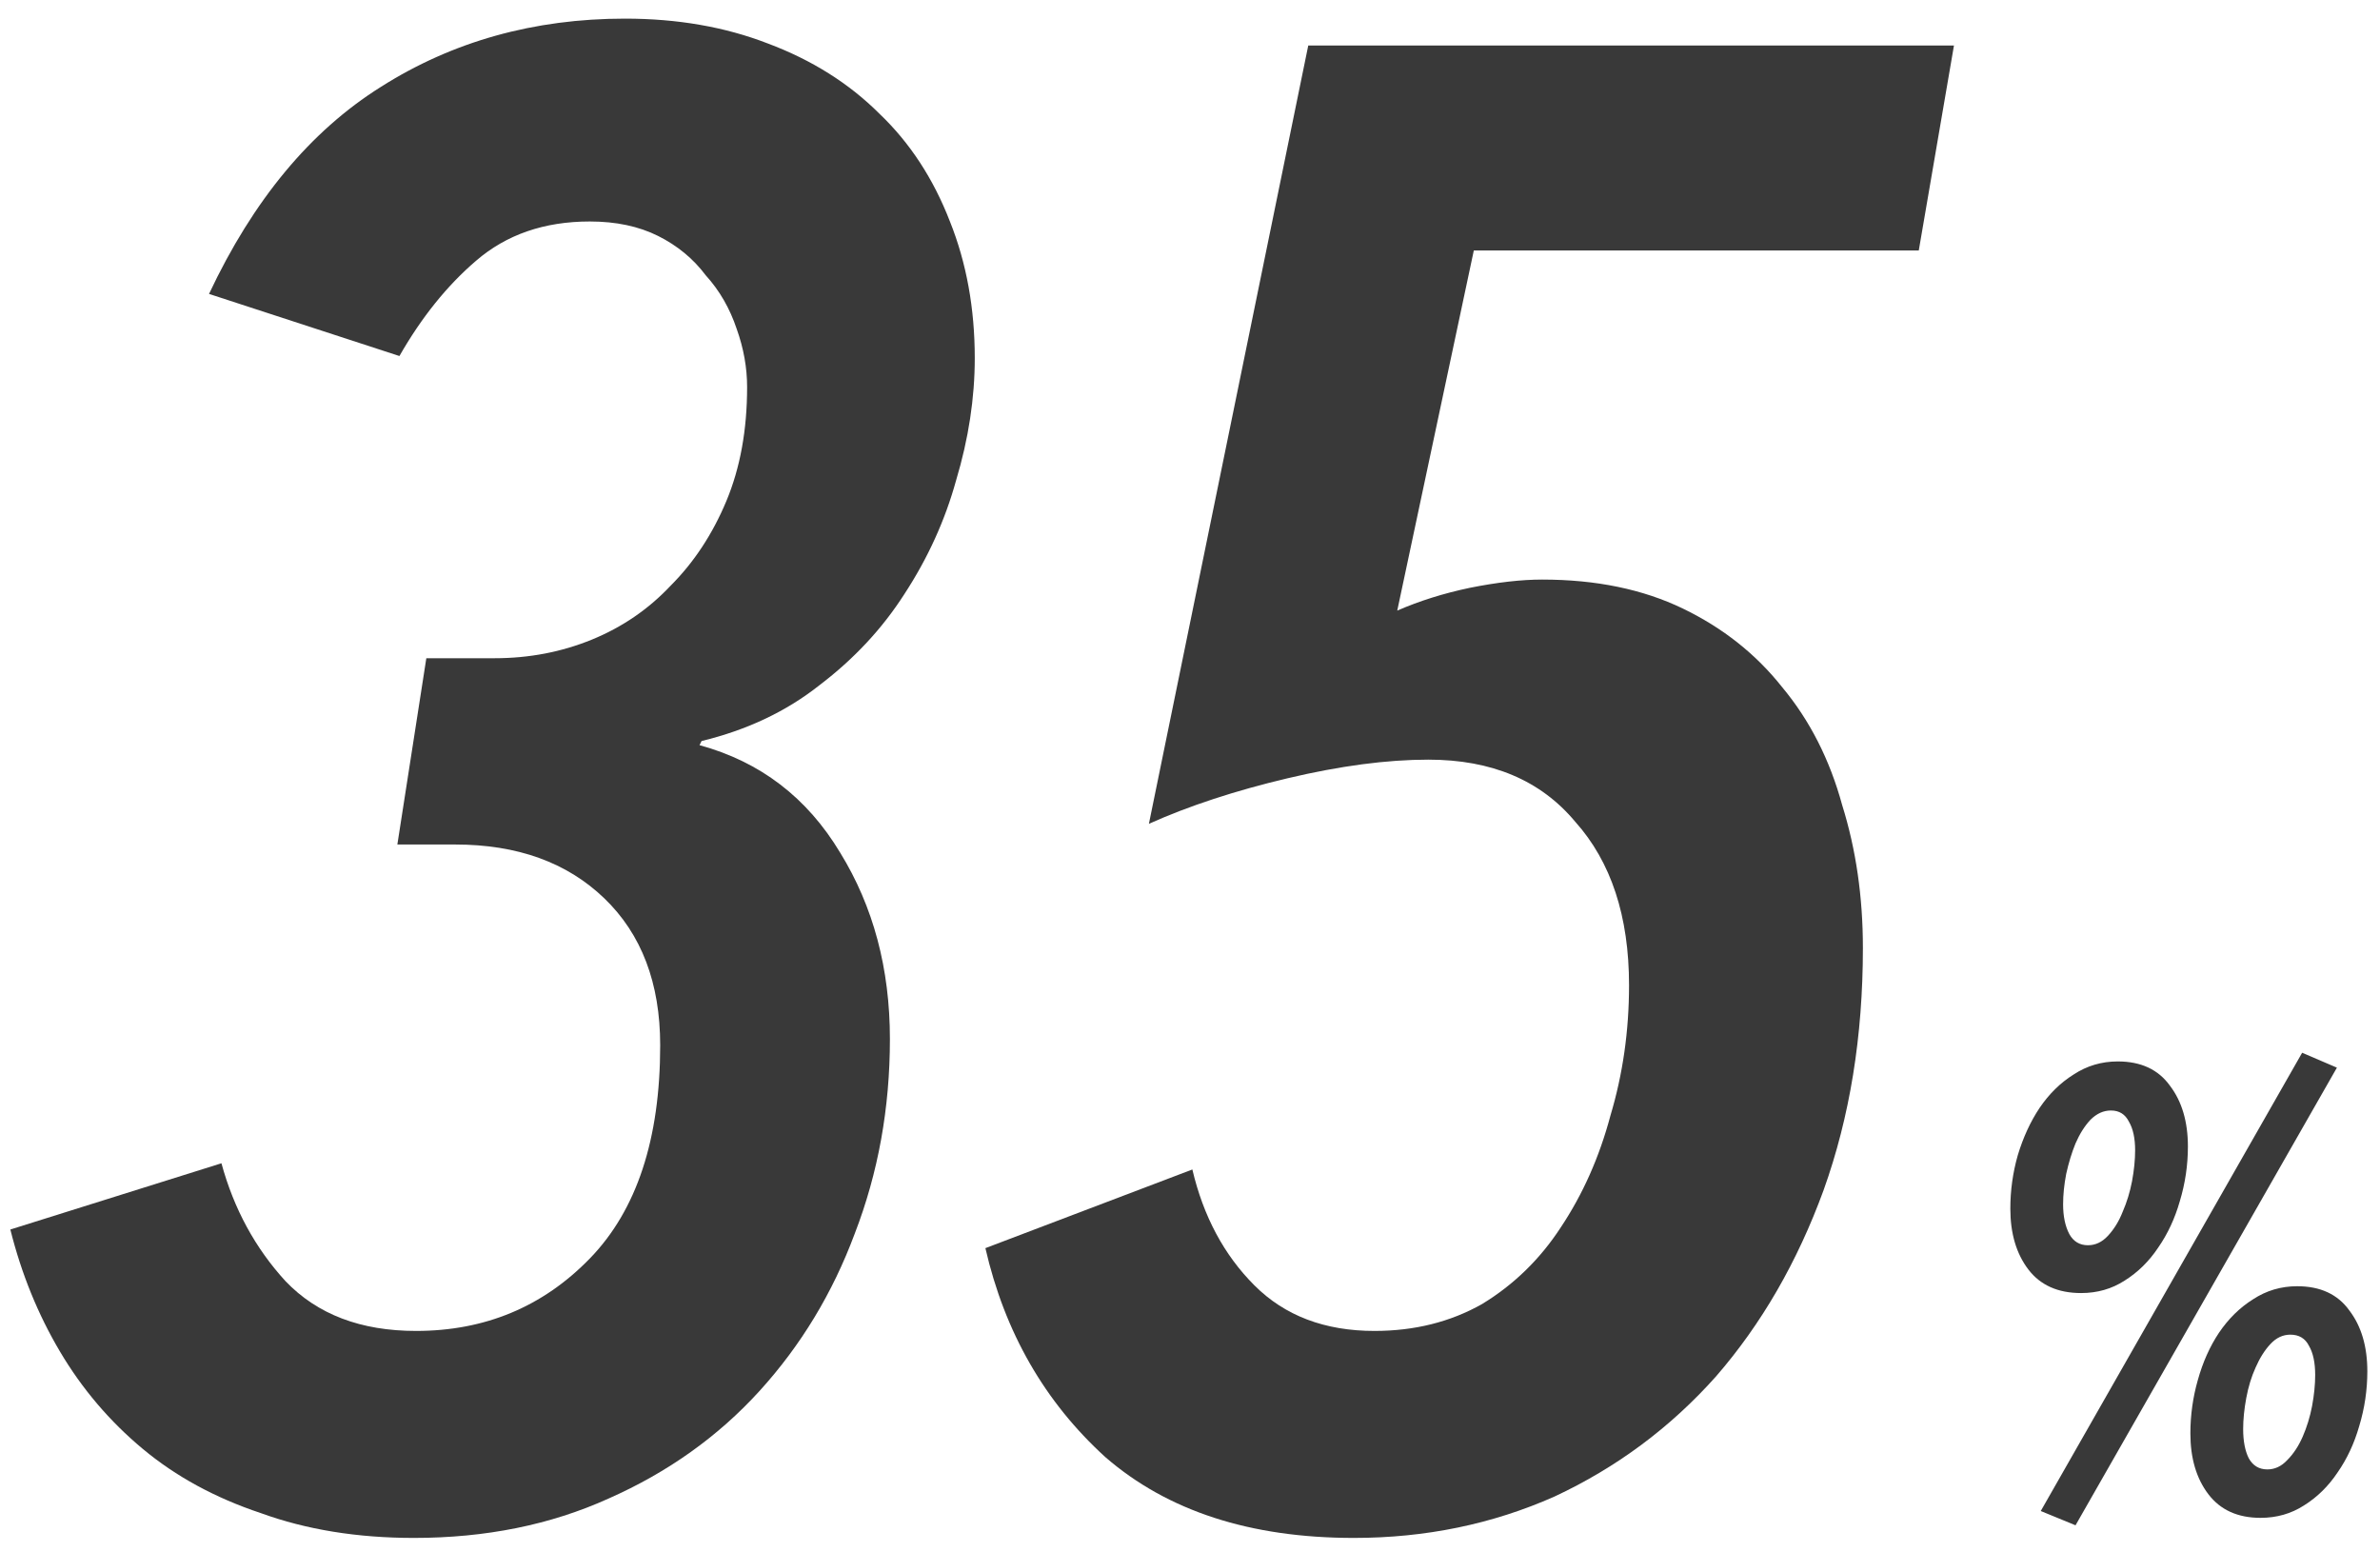
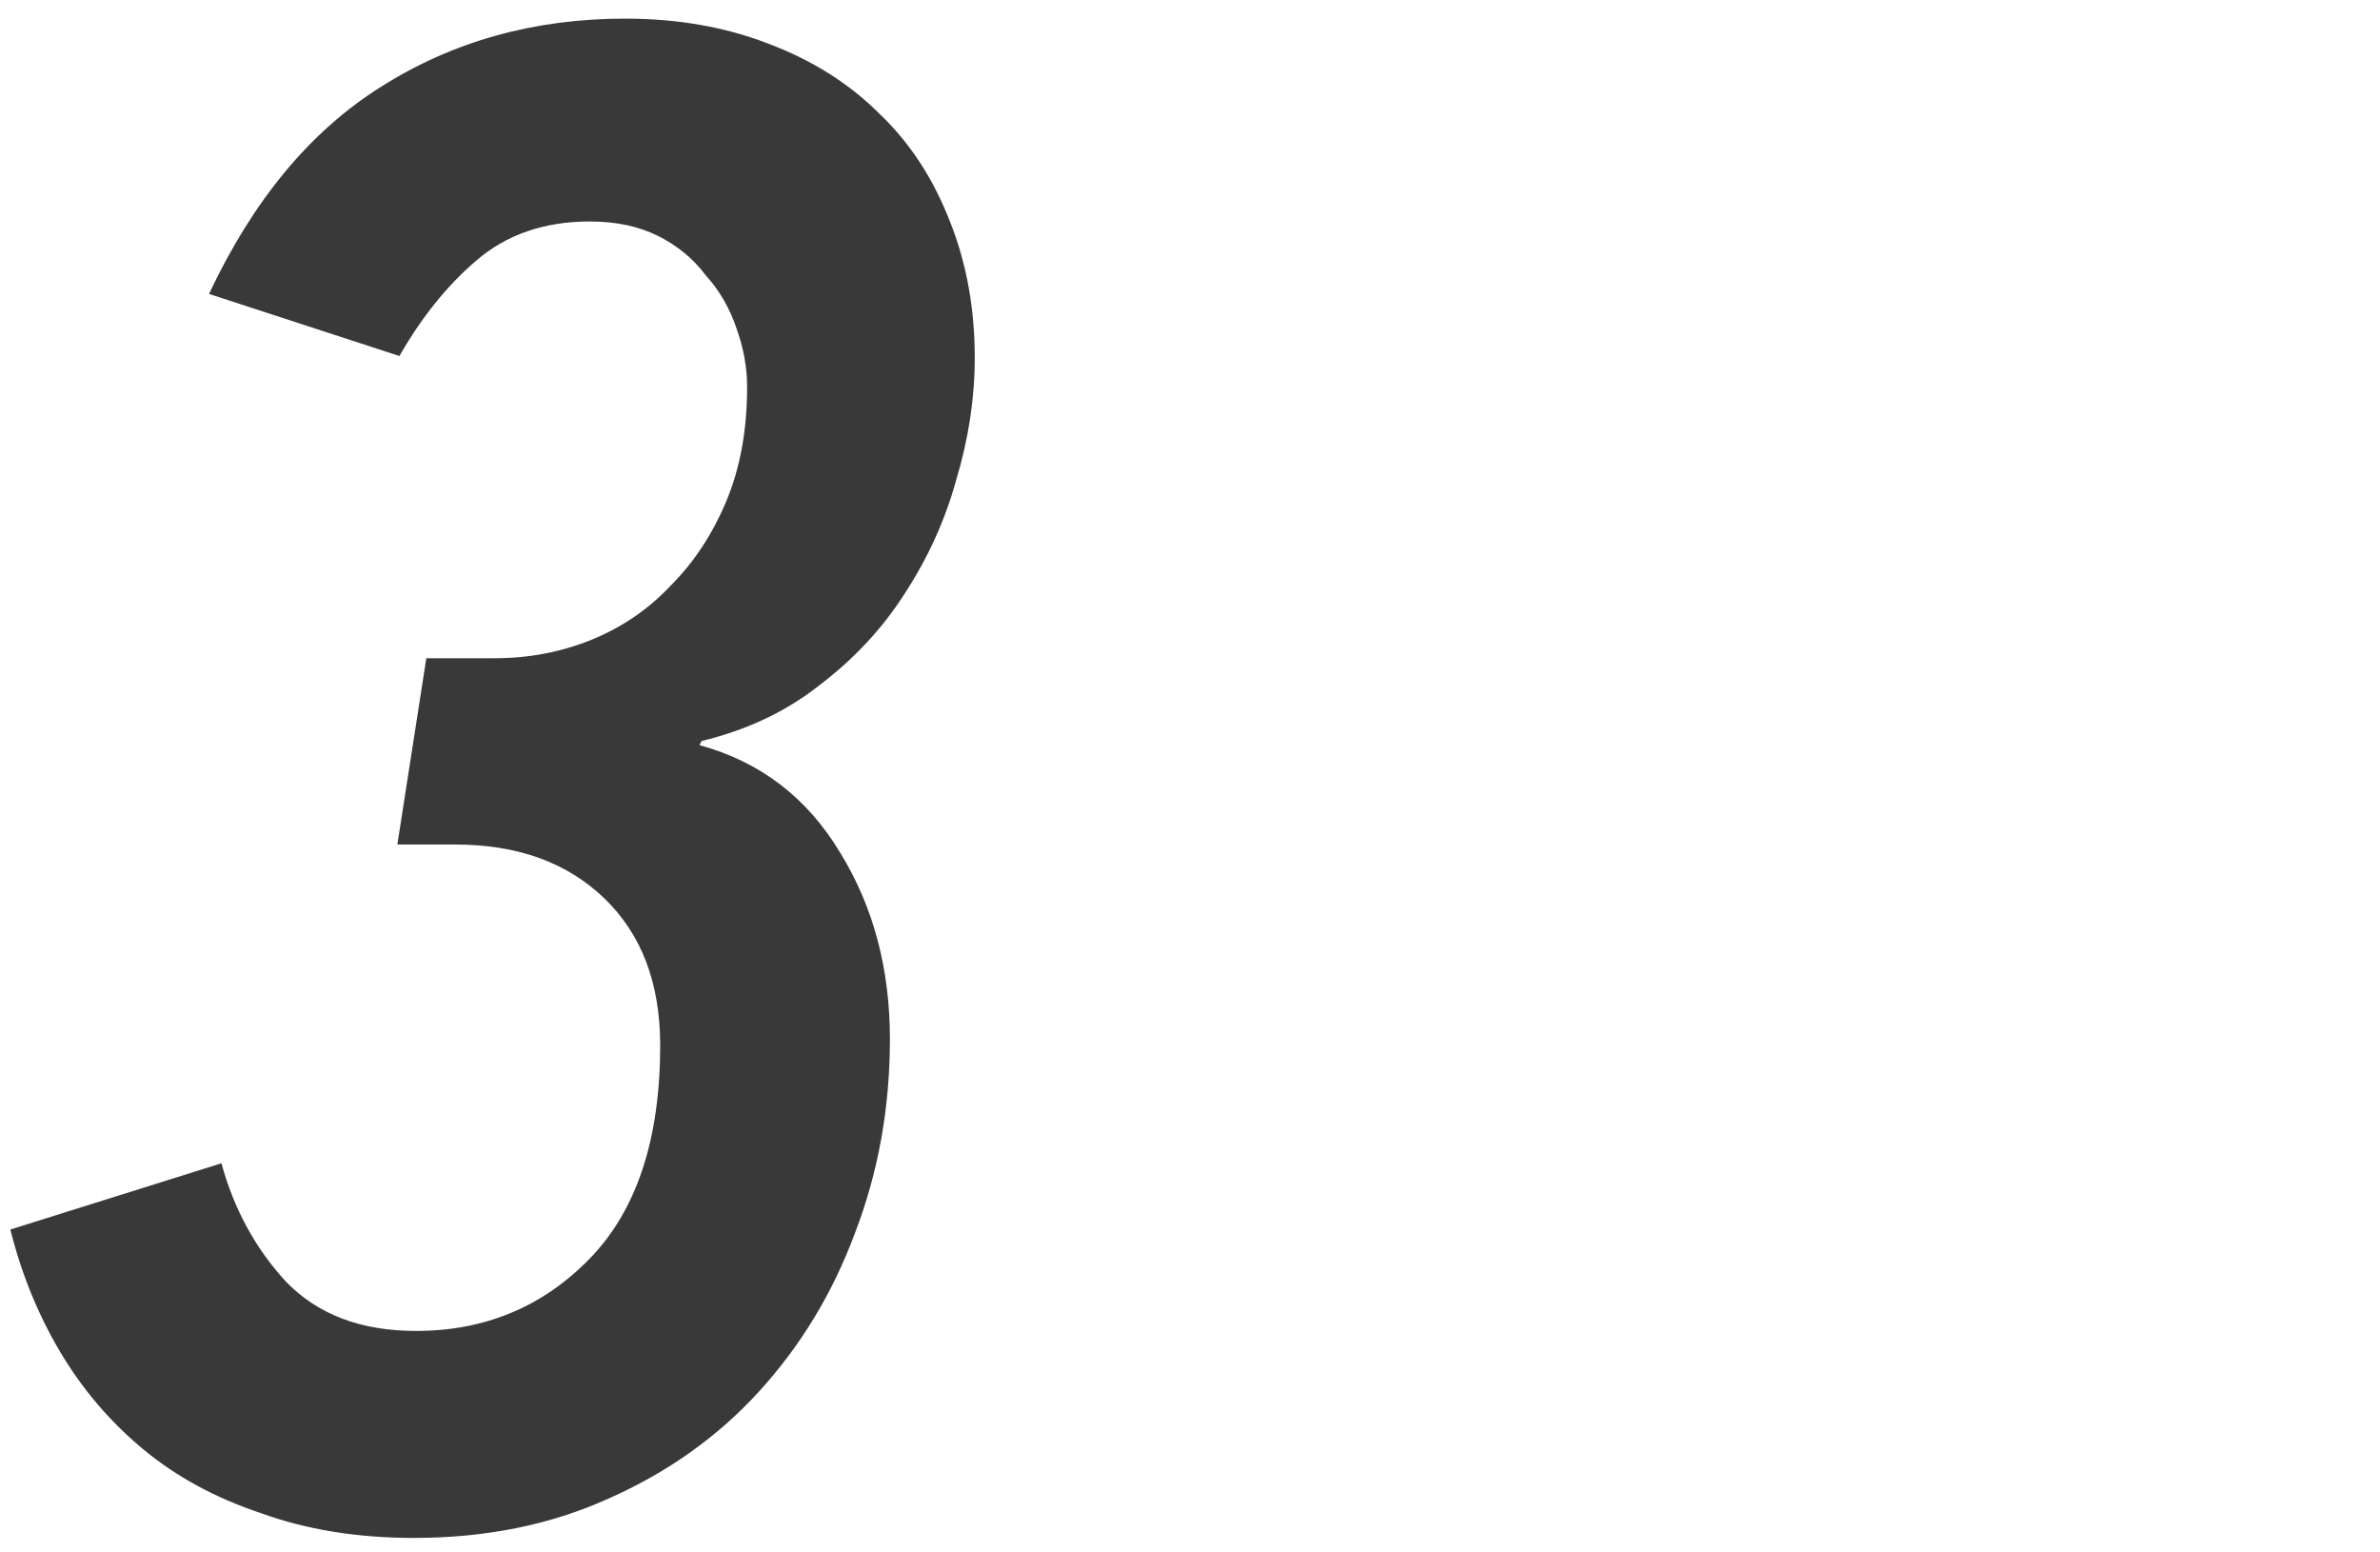
<svg xmlns="http://www.w3.org/2000/svg" width="115" height="75" viewBox="0 0 115 75" fill="none">
-   <path d="M105.718 55.39C105.718 56.29 105.588 57.17 105.328 58.03C105.088 58.87 104.738 59.62 104.278 60.28C103.838 60.94 103.298 61.47 102.658 61.87C102.038 62.27 101.338 62.47 100.558 62.47C99.438 62.47 98.588 62.09 98.008 61.33C97.428 60.57 97.138 59.59 97.138 58.39C97.138 57.51 97.258 56.65 97.498 55.81C97.758 54.95 98.108 54.19 98.548 53.53C99.008 52.85 99.558 52.31 100.198 51.91C100.838 51.49 101.548 51.28 102.328 51.28C103.448 51.28 104.288 51.67 104.848 52.45C105.428 53.21 105.718 54.19 105.718 55.39ZM103.168 55.57C103.168 54.99 103.068 54.53 102.868 54.19C102.688 53.83 102.398 53.65 101.998 53.65C101.638 53.65 101.308 53.8 101.008 54.1C100.728 54.4 100.488 54.78 100.288 55.24C100.108 55.68 99.958 56.17 99.838 56.71C99.738 57.23 99.688 57.72 99.688 58.18C99.688 58.76 99.788 59.24 99.988 59.62C100.188 59.98 100.488 60.16 100.888 60.16C101.248 60.16 101.568 60.01 101.848 59.71C102.148 59.39 102.388 59 102.568 58.54C102.768 58.08 102.918 57.59 103.018 57.07C103.118 56.53 103.168 56.03 103.168 55.57ZM114.388 66.25C114.388 67.15 114.258 68.03 113.998 68.89C113.758 69.73 113.408 70.48 112.948 71.14C112.508 71.8 111.968 72.33 111.328 72.73C110.708 73.13 110.008 73.33 109.228 73.33C108.128 73.33 107.288 72.95 106.708 72.19C106.128 71.43 105.838 70.45 105.838 69.25C105.838 68.37 105.958 67.51 106.198 66.67C106.438 65.81 106.778 65.05 107.218 64.39C107.678 63.71 108.228 63.17 108.868 62.77C109.508 62.35 110.218 62.14 110.998 62.14C112.118 62.14 112.958 62.53 113.518 63.31C114.098 64.07 114.388 65.05 114.388 66.25ZM111.868 66.43C111.868 65.83 111.768 65.36 111.568 65.02C111.388 64.66 111.088 64.48 110.668 64.48C110.308 64.48 109.988 64.63 109.708 64.93C109.428 65.23 109.188 65.61 108.988 66.07C108.788 66.51 108.638 67 108.538 67.54C108.438 68.08 108.388 68.58 108.388 69.04C108.388 69.62 108.478 70.09 108.658 70.45C108.858 70.81 109.158 70.99 109.558 70.99C109.918 70.99 110.238 70.84 110.518 70.54C110.818 70.24 111.068 69.86 111.268 69.4C111.468 68.94 111.618 68.45 111.718 67.93C111.818 67.39 111.868 66.89 111.868 66.43ZM100.288 73.69L98.608 73L111.238 50.86L112.918 51.58L100.288 73.69Z" fill="#393939" />
-   <path d="M92.714 12.1H71.214L67.514 29.5C68.581 29.033 69.747 28.667 71.014 28.4C72.347 28.133 73.514 28 74.514 28C77.114 28 79.381 28.467 81.314 29.4C83.247 30.333 84.847 31.6 86.114 33.2C87.447 34.8 88.414 36.7 89.014 38.9C89.681 41.033 90.014 43.333 90.014 45.8C90.014 50.067 89.381 53.967 88.114 57.5C86.847 60.967 85.114 63.967 82.914 66.5C80.714 68.967 78.114 70.9 75.114 72.3C72.114 73.633 68.881 74.3 65.414 74.3C60.414 74.3 56.414 73 53.414 70.4C50.481 67.733 48.547 64.367 47.614 60.3L57.614 56.5C58.147 58.767 59.147 60.633 60.614 62.1C62.081 63.567 64.014 64.3 66.414 64.3C68.347 64.3 70.081 63.867 71.614 63C73.147 62.067 74.414 60.833 75.414 59.3C76.481 57.7 77.281 55.9 77.814 53.9C78.414 51.9 78.714 49.8 78.714 47.6C78.714 44.267 77.847 41.633 76.114 39.7C74.447 37.7 72.081 36.7 69.014 36.7C67.014 36.7 64.747 37 62.214 37.6C59.681 38.2 57.447 38.933 55.514 39.8L63.214 2.2H94.414L92.714 12.1Z" fill="#393939" />
  <path d="M47.1 17.3C47.1 19.233 46.8 21.2 46.2 23.2C45.667 25.133 44.833 26.967 43.7 28.7C42.633 30.367 41.267 31.833 39.6 33.1C38 34.367 36.1 35.267 33.9 35.8L33.8 36C36.733 36.8 39 38.533 40.6 41.2C42.2 43.8 43 46.8 43 50.2C43 53.533 42.433 56.667 41.3 59.6C40.233 62.467 38.7 65 36.7 67.2C34.7 69.4 32.267 71.133 29.4 72.4C26.6 73.667 23.467 74.3 20 74.3C17.267 74.3 14.8 73.9 12.6 73.1C10.4 72.367 8.5 71.333 6.9 70C5.3 68.667 3.967 67.1 2.9 65.3C1.833 63.5 1.033 61.533 0.5 59.4L10.7 56.2C11.3 58.4 12.333 60.3 13.8 61.9C15.333 63.5 17.433 64.3 20.1 64.3C23.433 64.3 26.233 63.133 28.5 60.8C30.767 58.467 31.9 55.033 31.9 50.5C31.9 47.5 31 45.133 29.2 43.4C27.4 41.667 25 40.8 22 40.8H19.2L20.6 31.8H23.9C25.567 31.8 27.133 31.5 28.6 30.9C30.067 30.3 31.333 29.433 32.4 28.3C33.533 27.167 34.433 25.8 35.1 24.2C35.767 22.6 36.1 20.767 36.1 18.7C36.1 17.767 35.933 16.833 35.6 15.9C35.267 14.9 34.767 14.033 34.1 13.3C33.5 12.5 32.733 11.867 31.8 11.4C30.867 10.933 29.767 10.7 28.5 10.7C26.3 10.7 24.467 11.333 23 12.6C21.6 13.8 20.367 15.333 19.3 17.2L10.1 14.2C12.233 9.667 15 6.333 18.4 4.2C21.867 2 25.8 0.9 30.2 0.9C32.733 0.9 35.033 1.3 37.1 2.1C39.233 2.9 41.033 4.033 42.5 5.5C43.967 6.9 45.1 8.633 45.9 10.7C46.7 12.7 47.1 14.9 47.1 17.3Z" fill="#393939" />
</svg>